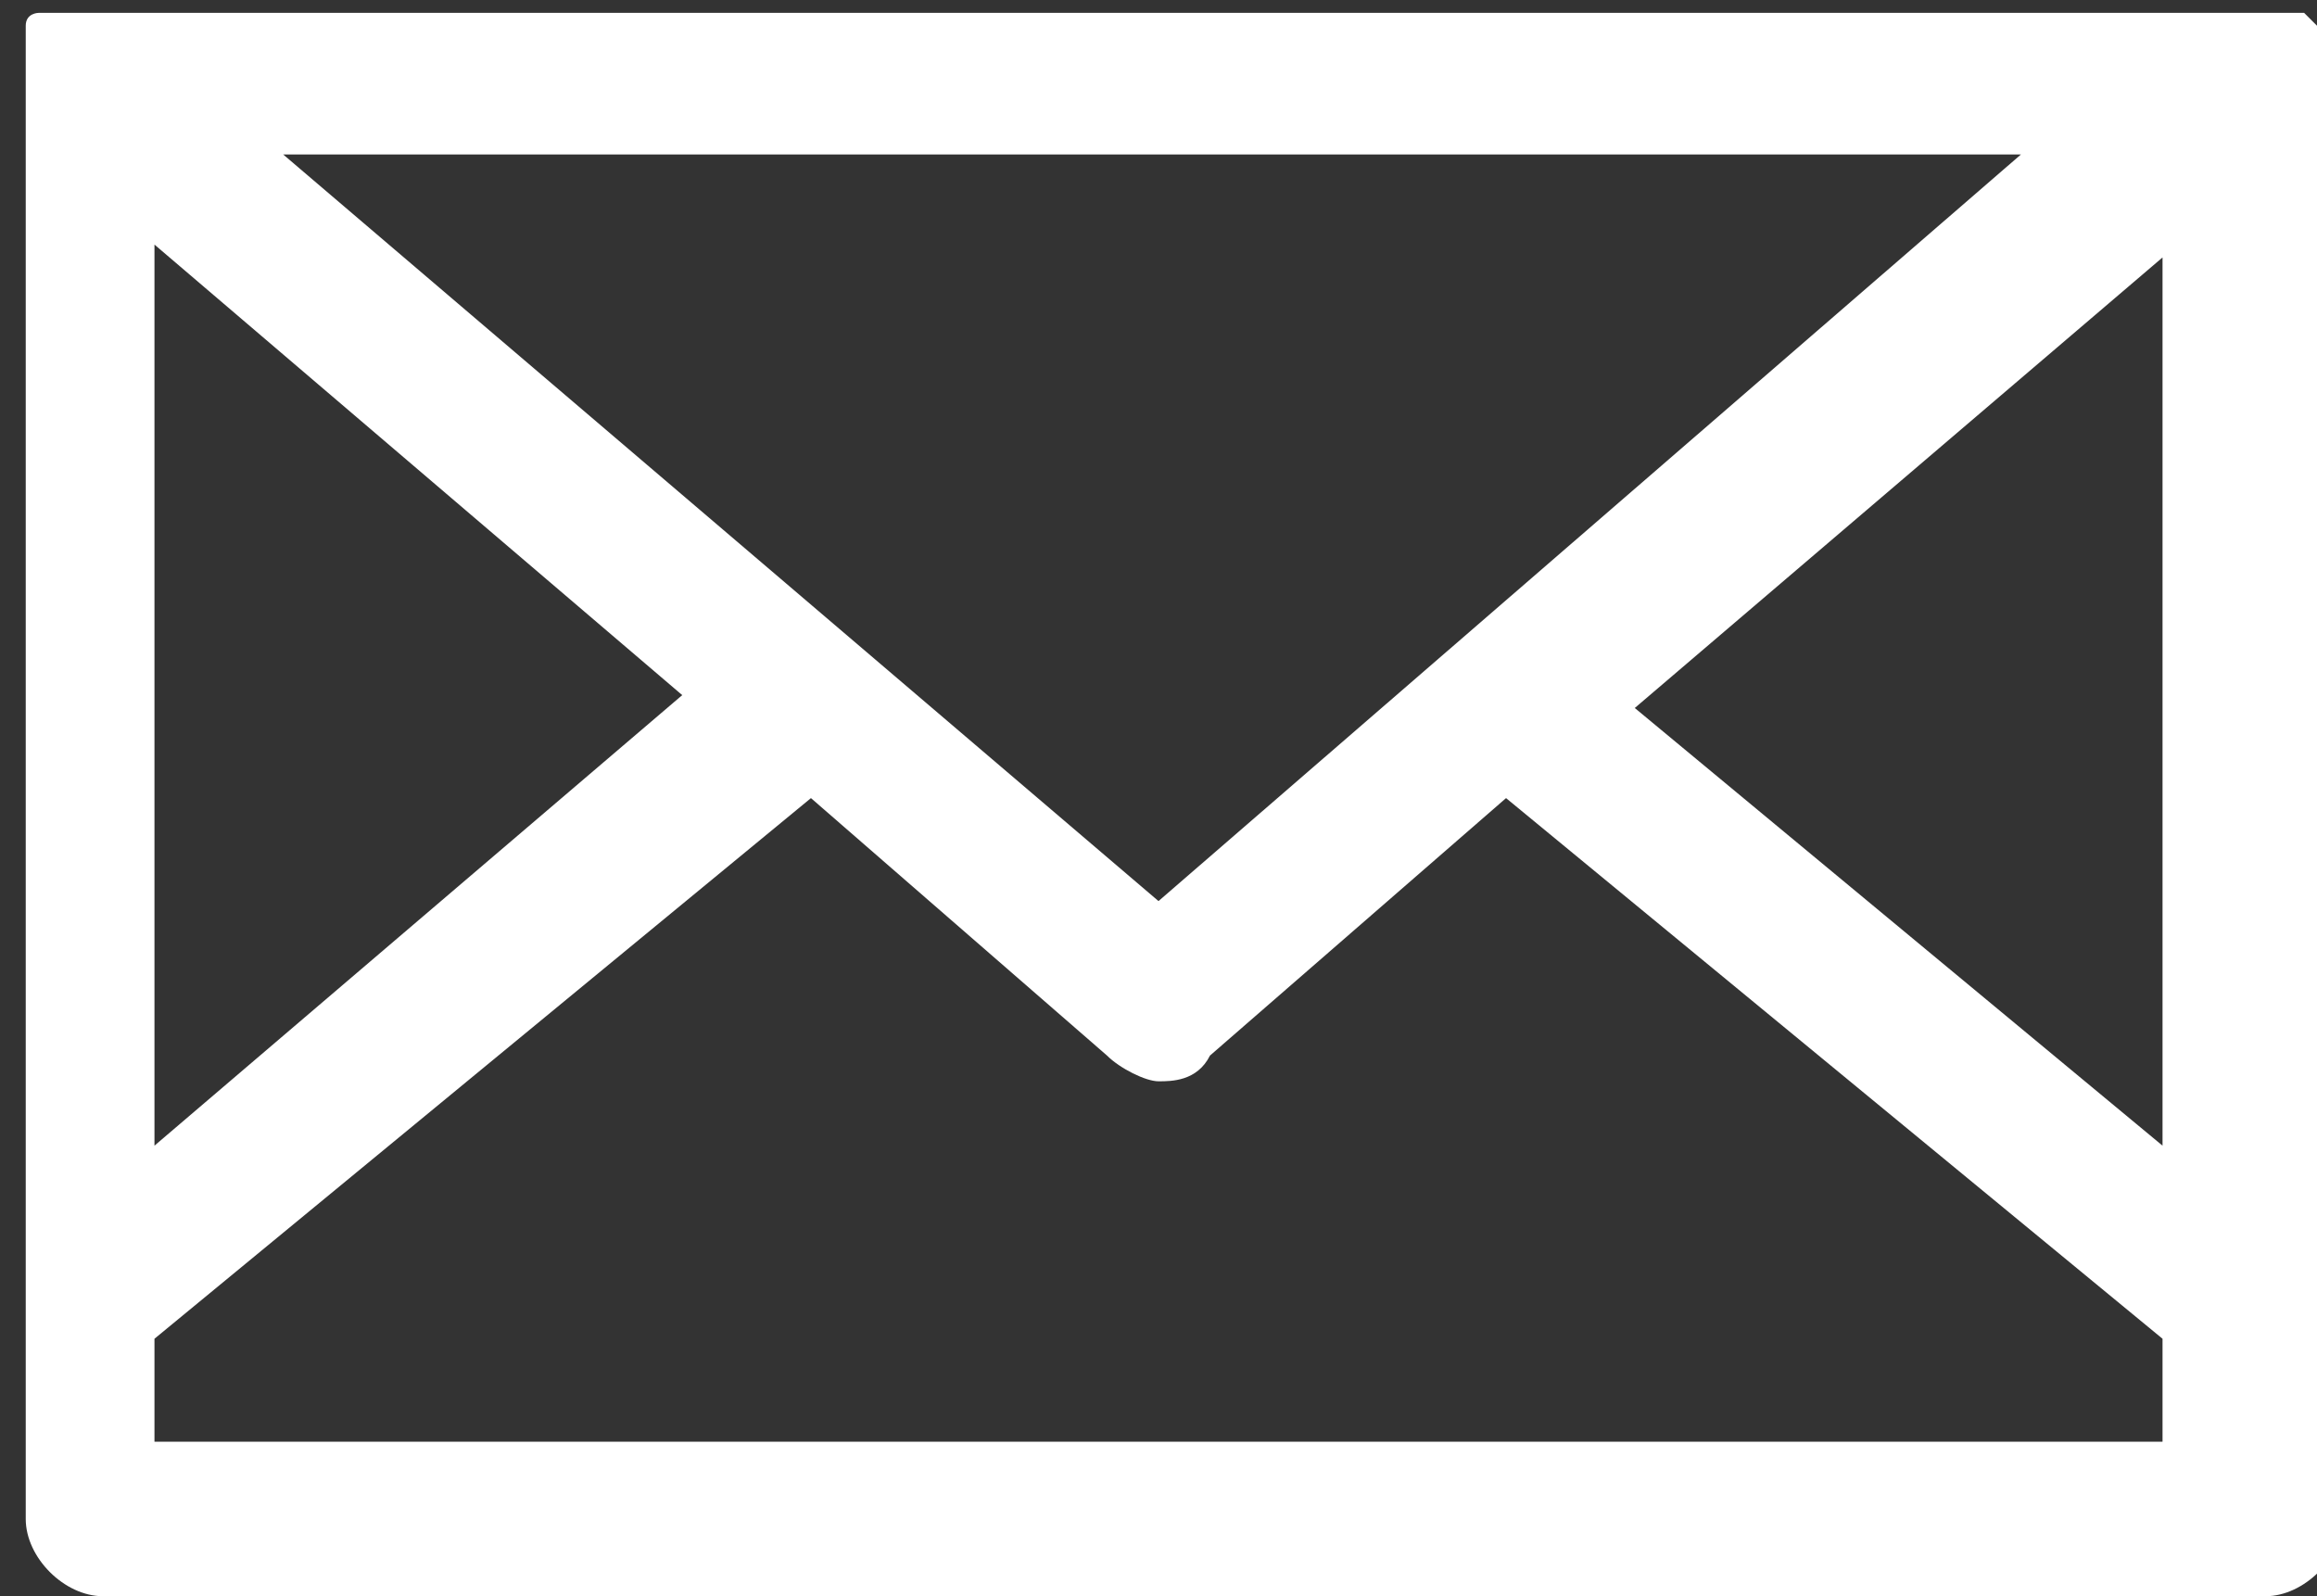
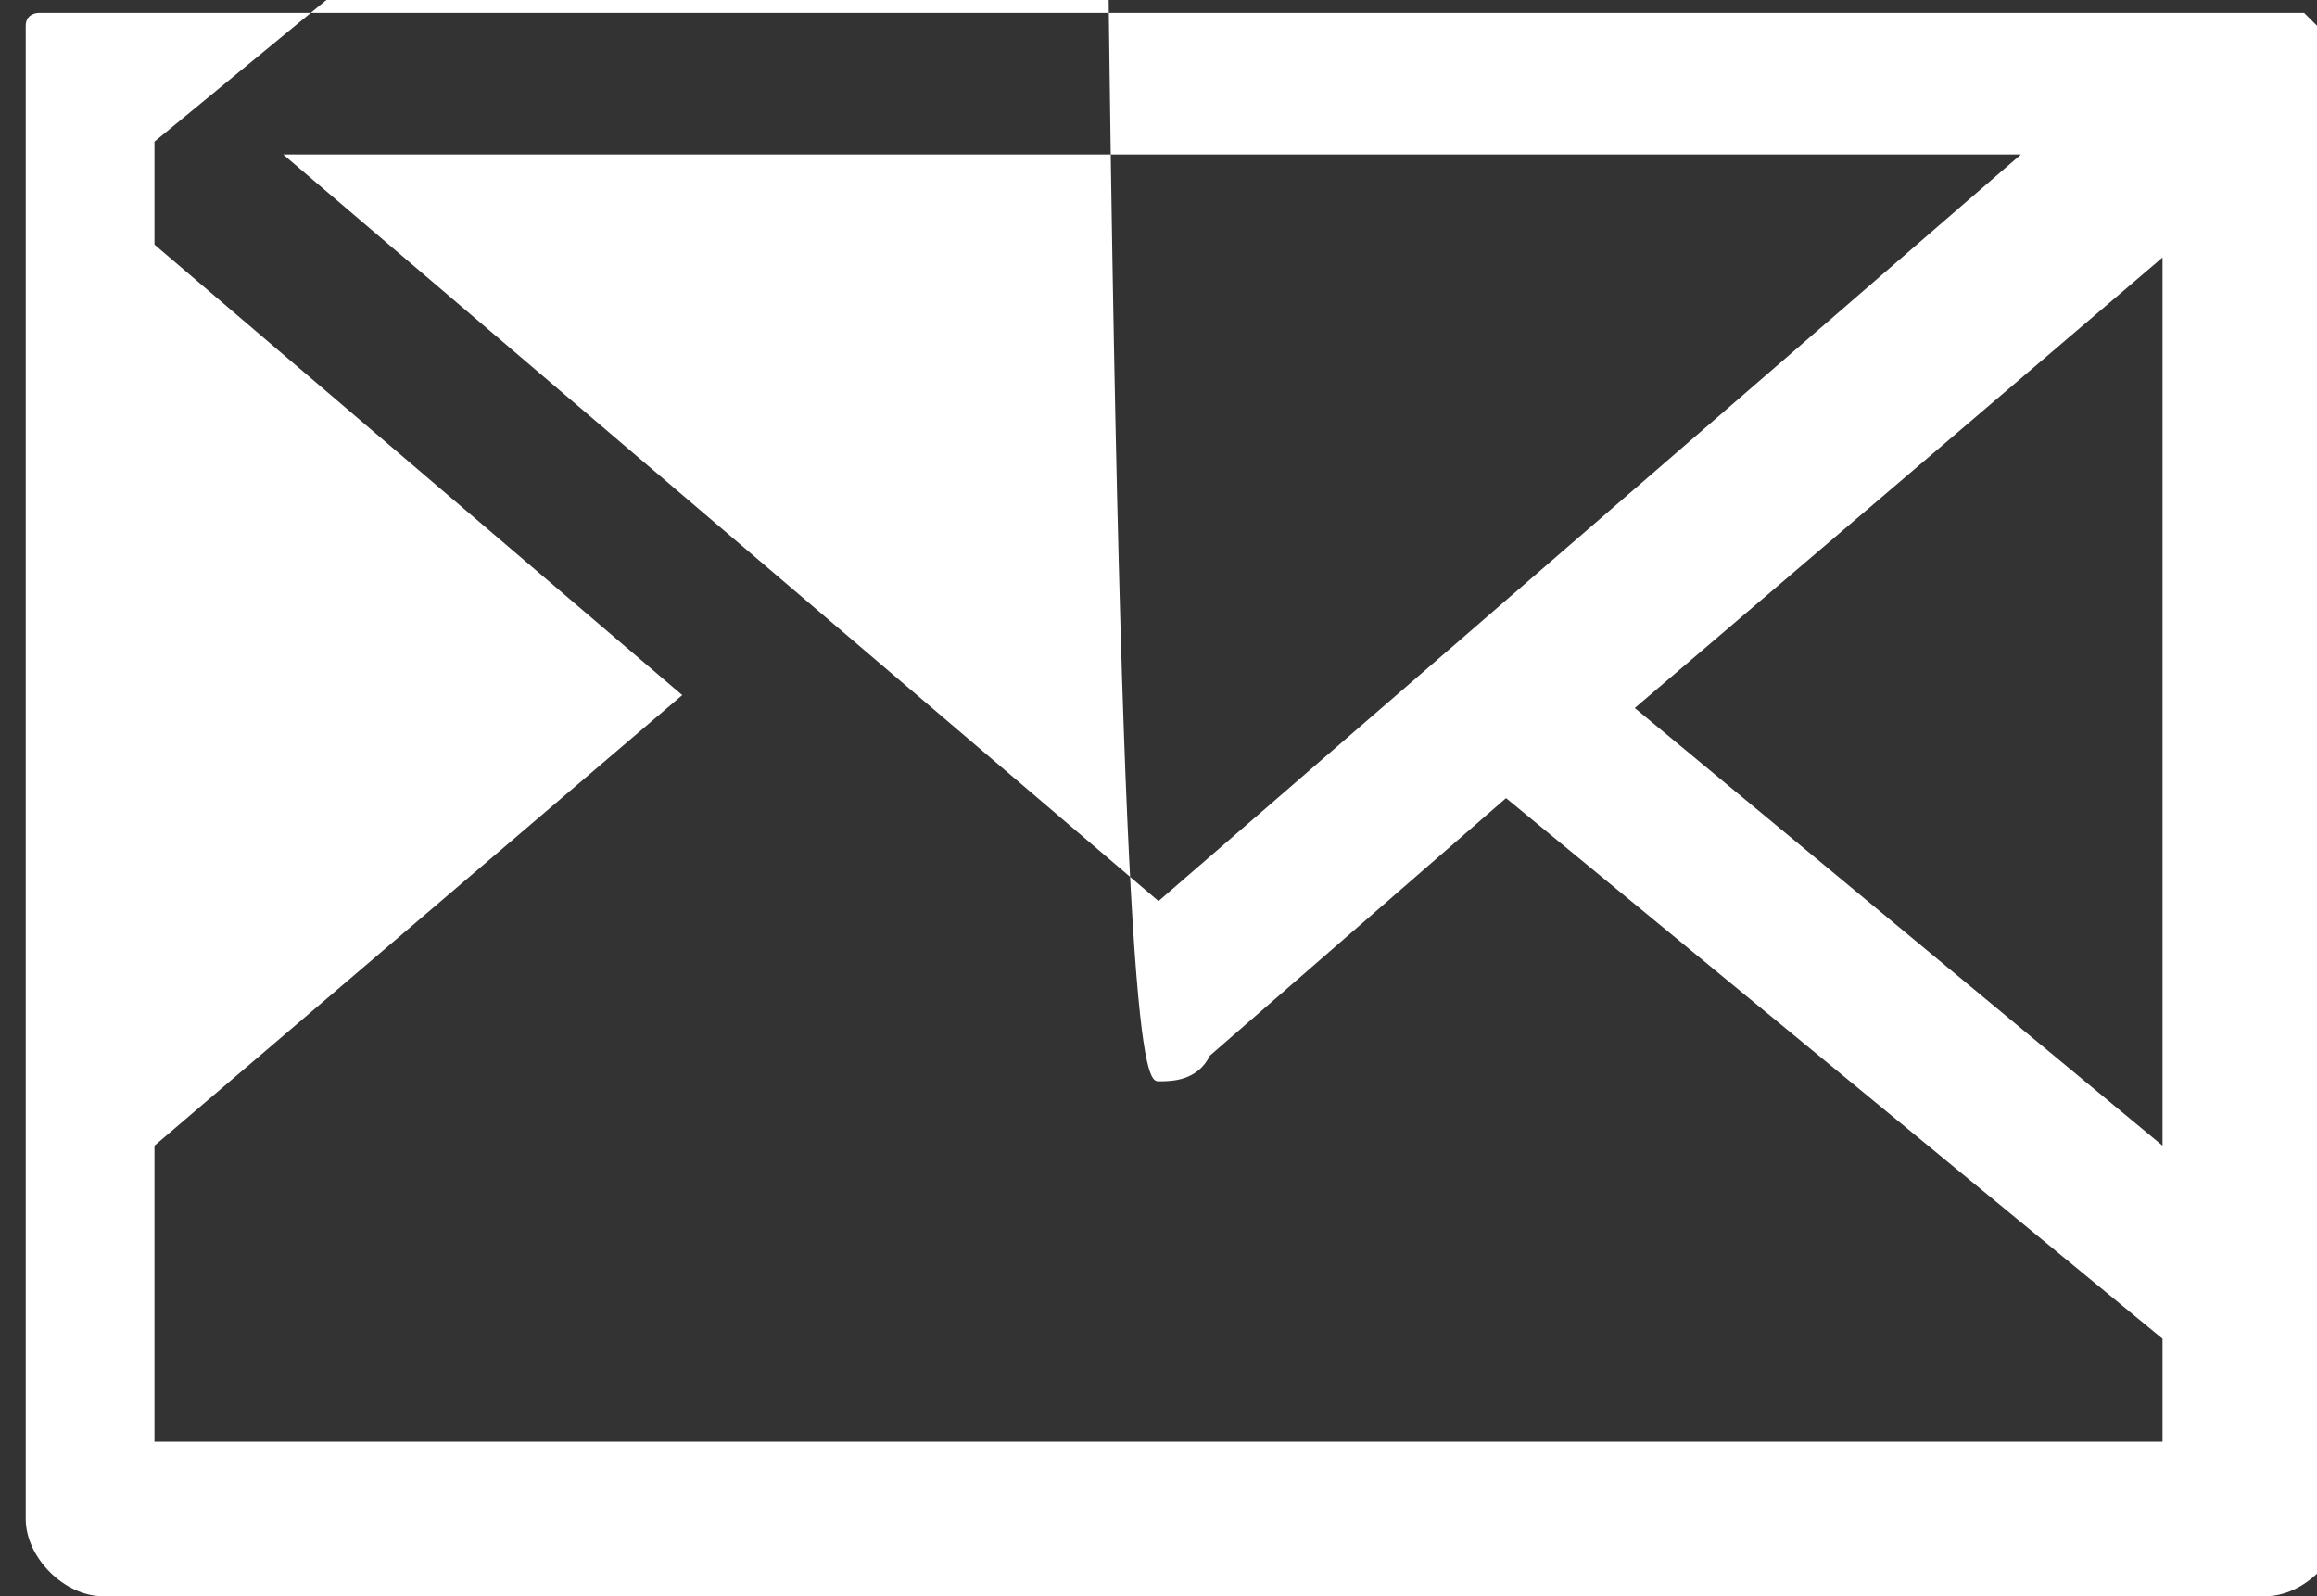
<svg xmlns="http://www.w3.org/2000/svg" version="1.1" id="Layer_1" x="0px" y="0px" width="18px" height="12.4px" viewBox="0 0 18 12.4" style="enable-background:new 0 0 18 12.4;" xml:space="preserve">
  <rect x="0" y="0" width="18" height="12.4" fill="#333333" stroke="none" />
  <style type="text/css">
	.st0{fill:#FFFFFF;}
</style>
-   <path class="st0" d="M18,0.6c0,0,0-0.1,0-0.1v0c0,0,0,0,0-0.1v0c0,0,0,0,0,0c0,0,0,0,0-0.1c0,0,0,0,0,0c0,0,0,0,0-0.1l0,0  c0,0,0,0-0.1-0.1c0,0,0,0,0,0c0,0,0,0-0.1,0c0,0,0,0,0,0c0,0,0,0-0.1,0c0,0,0,0,0,0c0,0-0.1,0-0.1,0H0.6c0,0-0.1,0-0.1,0  c0,0,0,0,0,0c0,0,0,0-0.1,0c0,0,0,0,0,0c0,0-0.1,0-0.1,0c0,0,0,0,0,0c0,0-0.1,0-0.1,0.1l0,0c0,0,0,0,0,0.1c0,0,0,0,0,0  c0,0,0,0,0,0.1c0,0,0,0,0,0v0c0,0,0,0,0,0.1v0c0,0,0,0.1,0,0.1c0,0,0,0,0,0v11.2c0,0.3,0.3,0.6,0.6,0.6h16.8c0.3,0,0.6-0.3,0.6-0.6  V0.6C18,0.6,18,0.6,18,0.6z M16.8,8.9l-4.1-3.4l4.1-3.5V8.9z M15.7,1.2L9,7L2.2,1.2H15.7z M1.2,1.9l4.1,3.5L1.2,8.9V1.9z M1.2,11.2  v-0.8l5.1-4.2l2.3,2C8.7,8.3,8.9,8.4,9,8.4s0.3,0,0.4-0.2l2.3-2l5.1,4.2v0.8C16.8,11.2,1.2,11.2,1.2,11.2z" />
+   <path class="st0" d="M18,0.6c0,0,0-0.1,0-0.1v0c0,0,0,0,0-0.1v0c0,0,0,0,0,0c0,0,0,0,0-0.1c0,0,0,0,0,0c0,0,0,0,0-0.1l0,0  c0,0,0,0-0.1-0.1c0,0,0,0,0,0c0,0,0,0-0.1,0c0,0,0,0,0,0c0,0,0,0-0.1,0c0,0,0,0,0,0c0,0-0.1,0-0.1,0H0.6c0,0-0.1,0-0.1,0  c0,0,0,0,0,0c0,0,0,0-0.1,0c0,0,0,0,0,0c0,0-0.1,0-0.1,0c0,0,0,0,0,0c0,0-0.1,0-0.1,0.1l0,0c0,0,0,0,0,0.1c0,0,0,0,0,0  c0,0,0,0,0,0.1c0,0,0,0,0,0v0c0,0,0,0,0,0.1v0c0,0,0,0.1,0,0.1c0,0,0,0,0,0v11.2c0,0.3,0.3,0.6,0.6,0.6h16.8c0.3,0,0.6-0.3,0.6-0.6  V0.6C18,0.6,18,0.6,18,0.6z M16.8,8.9l-4.1-3.4l4.1-3.5V8.9z M15.7,1.2L9,7L2.2,1.2H15.7z M1.2,1.9l4.1,3.5L1.2,8.9V1.9z v-0.8l5.1-4.2l2.3,2C8.7,8.3,8.9,8.4,9,8.4s0.3,0,0.4-0.2l2.3-2l5.1,4.2v0.8C16.8,11.2,1.2,11.2,1.2,11.2z" />
</svg>